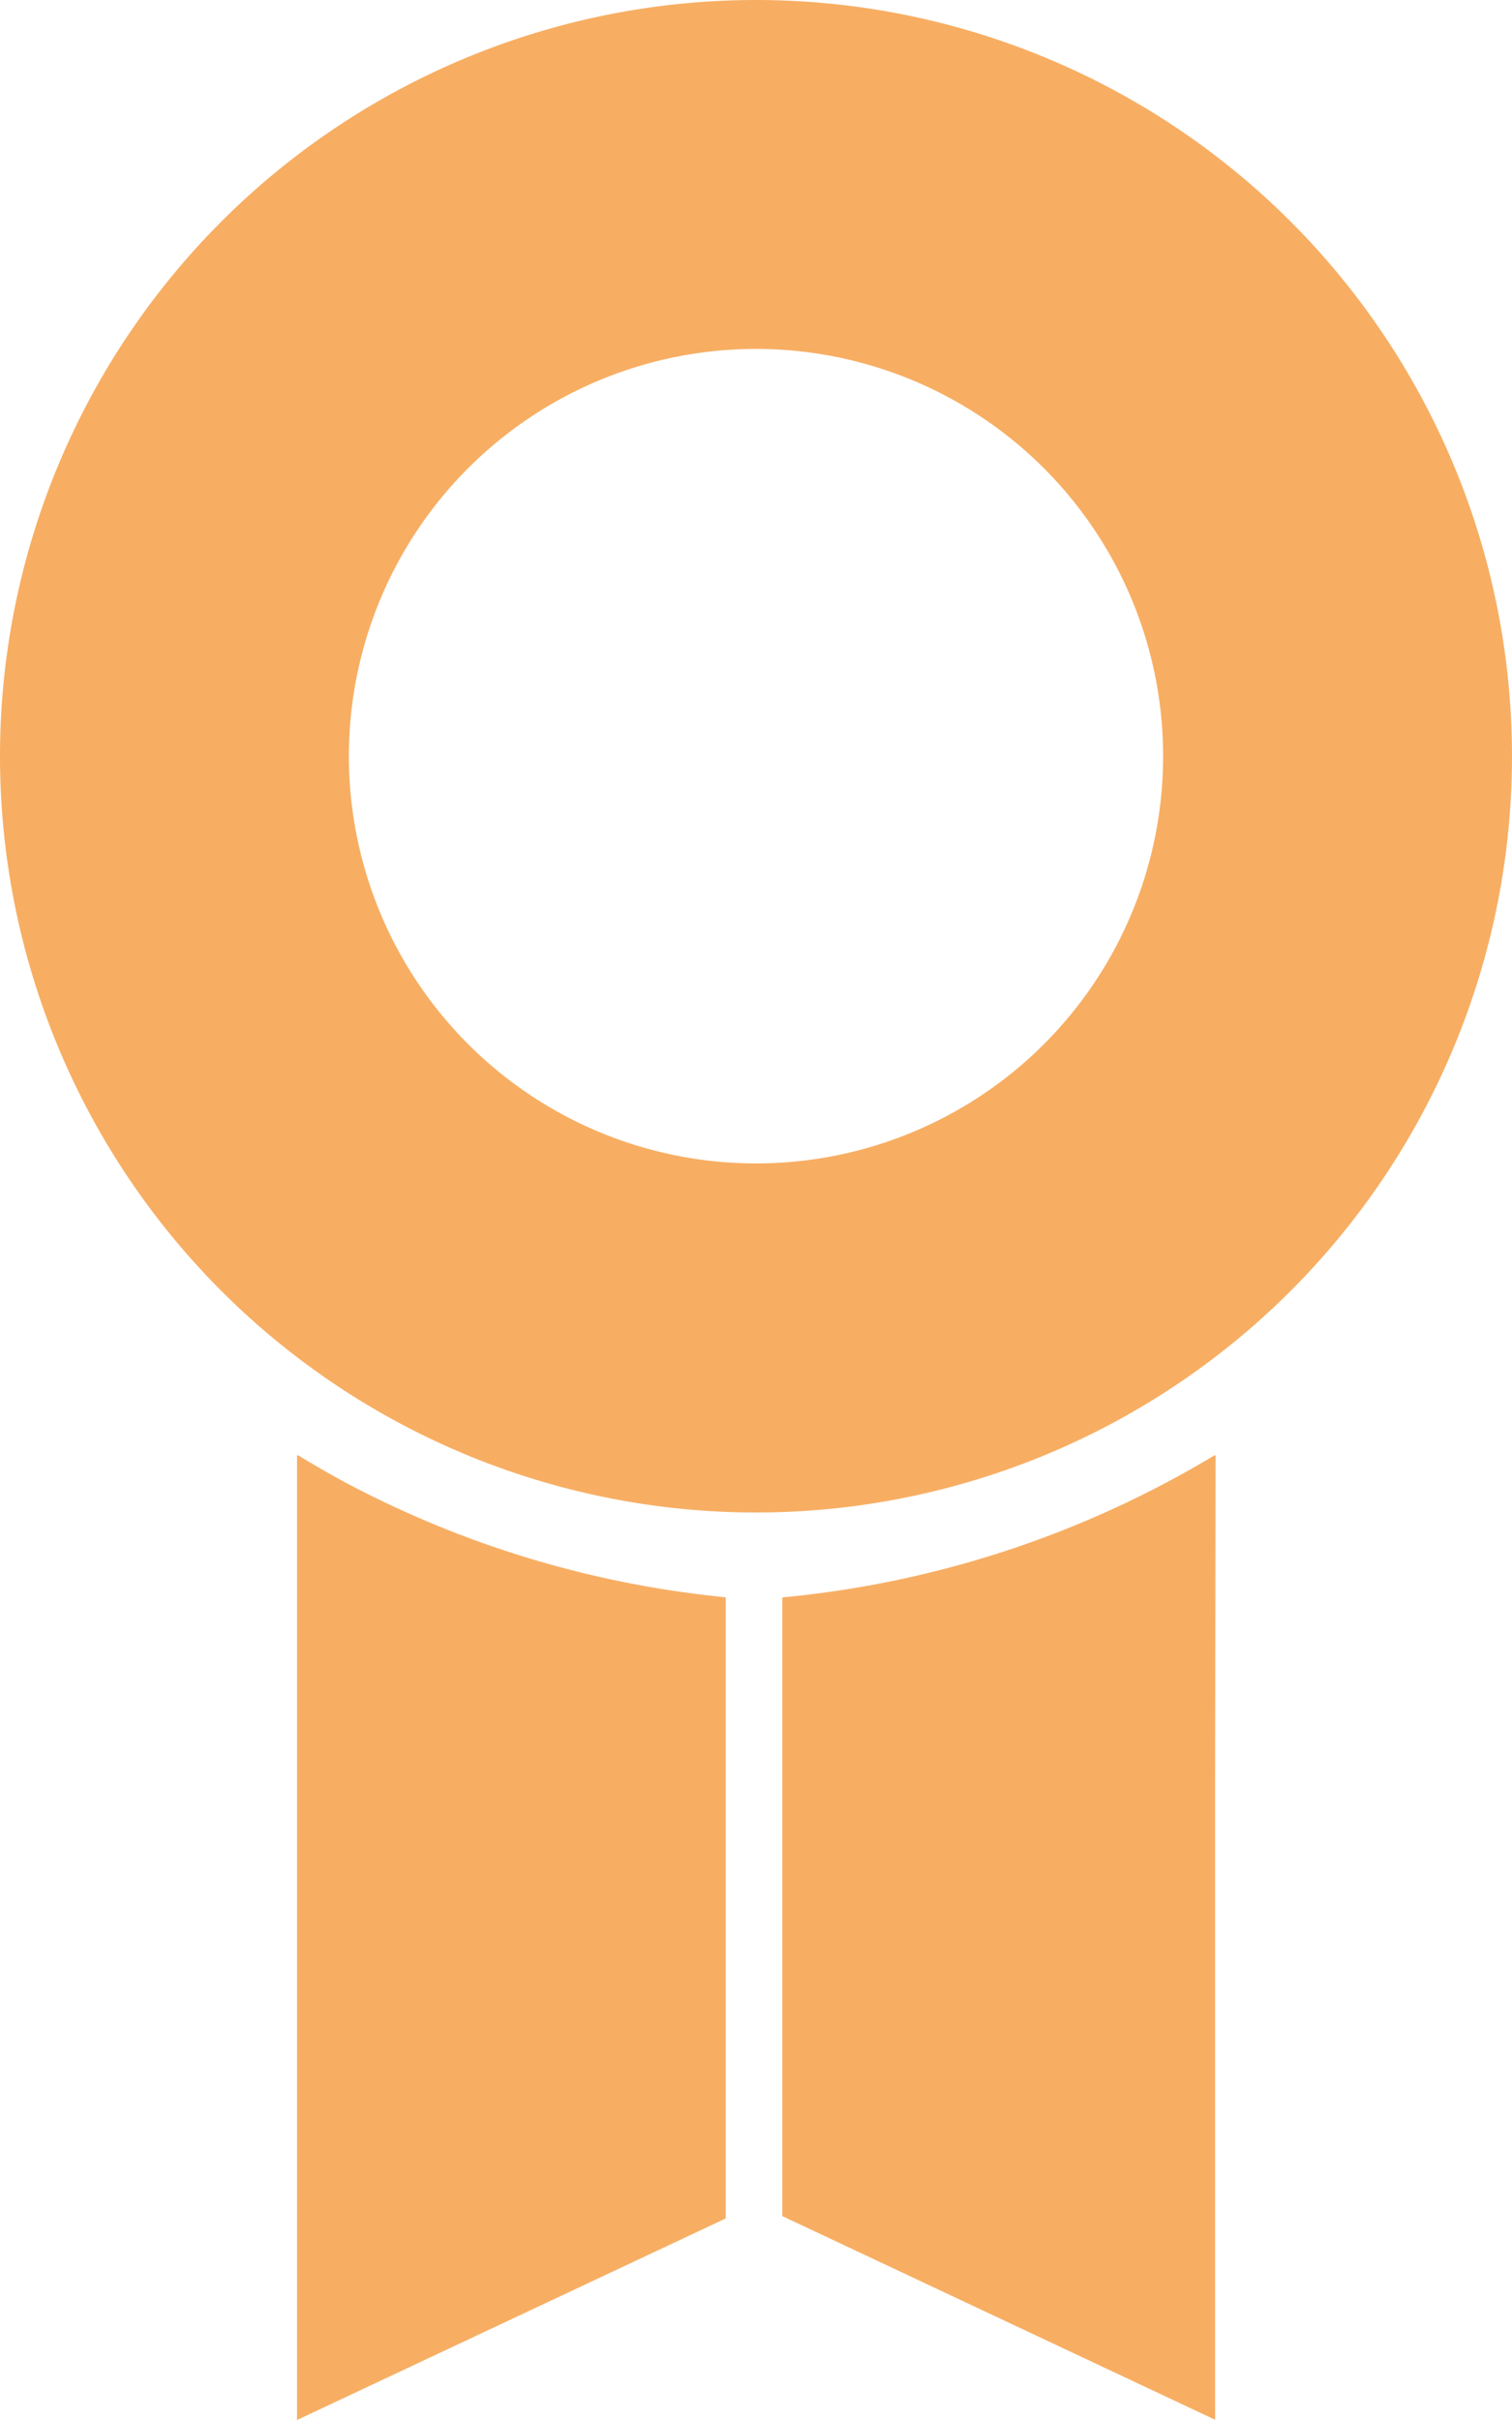
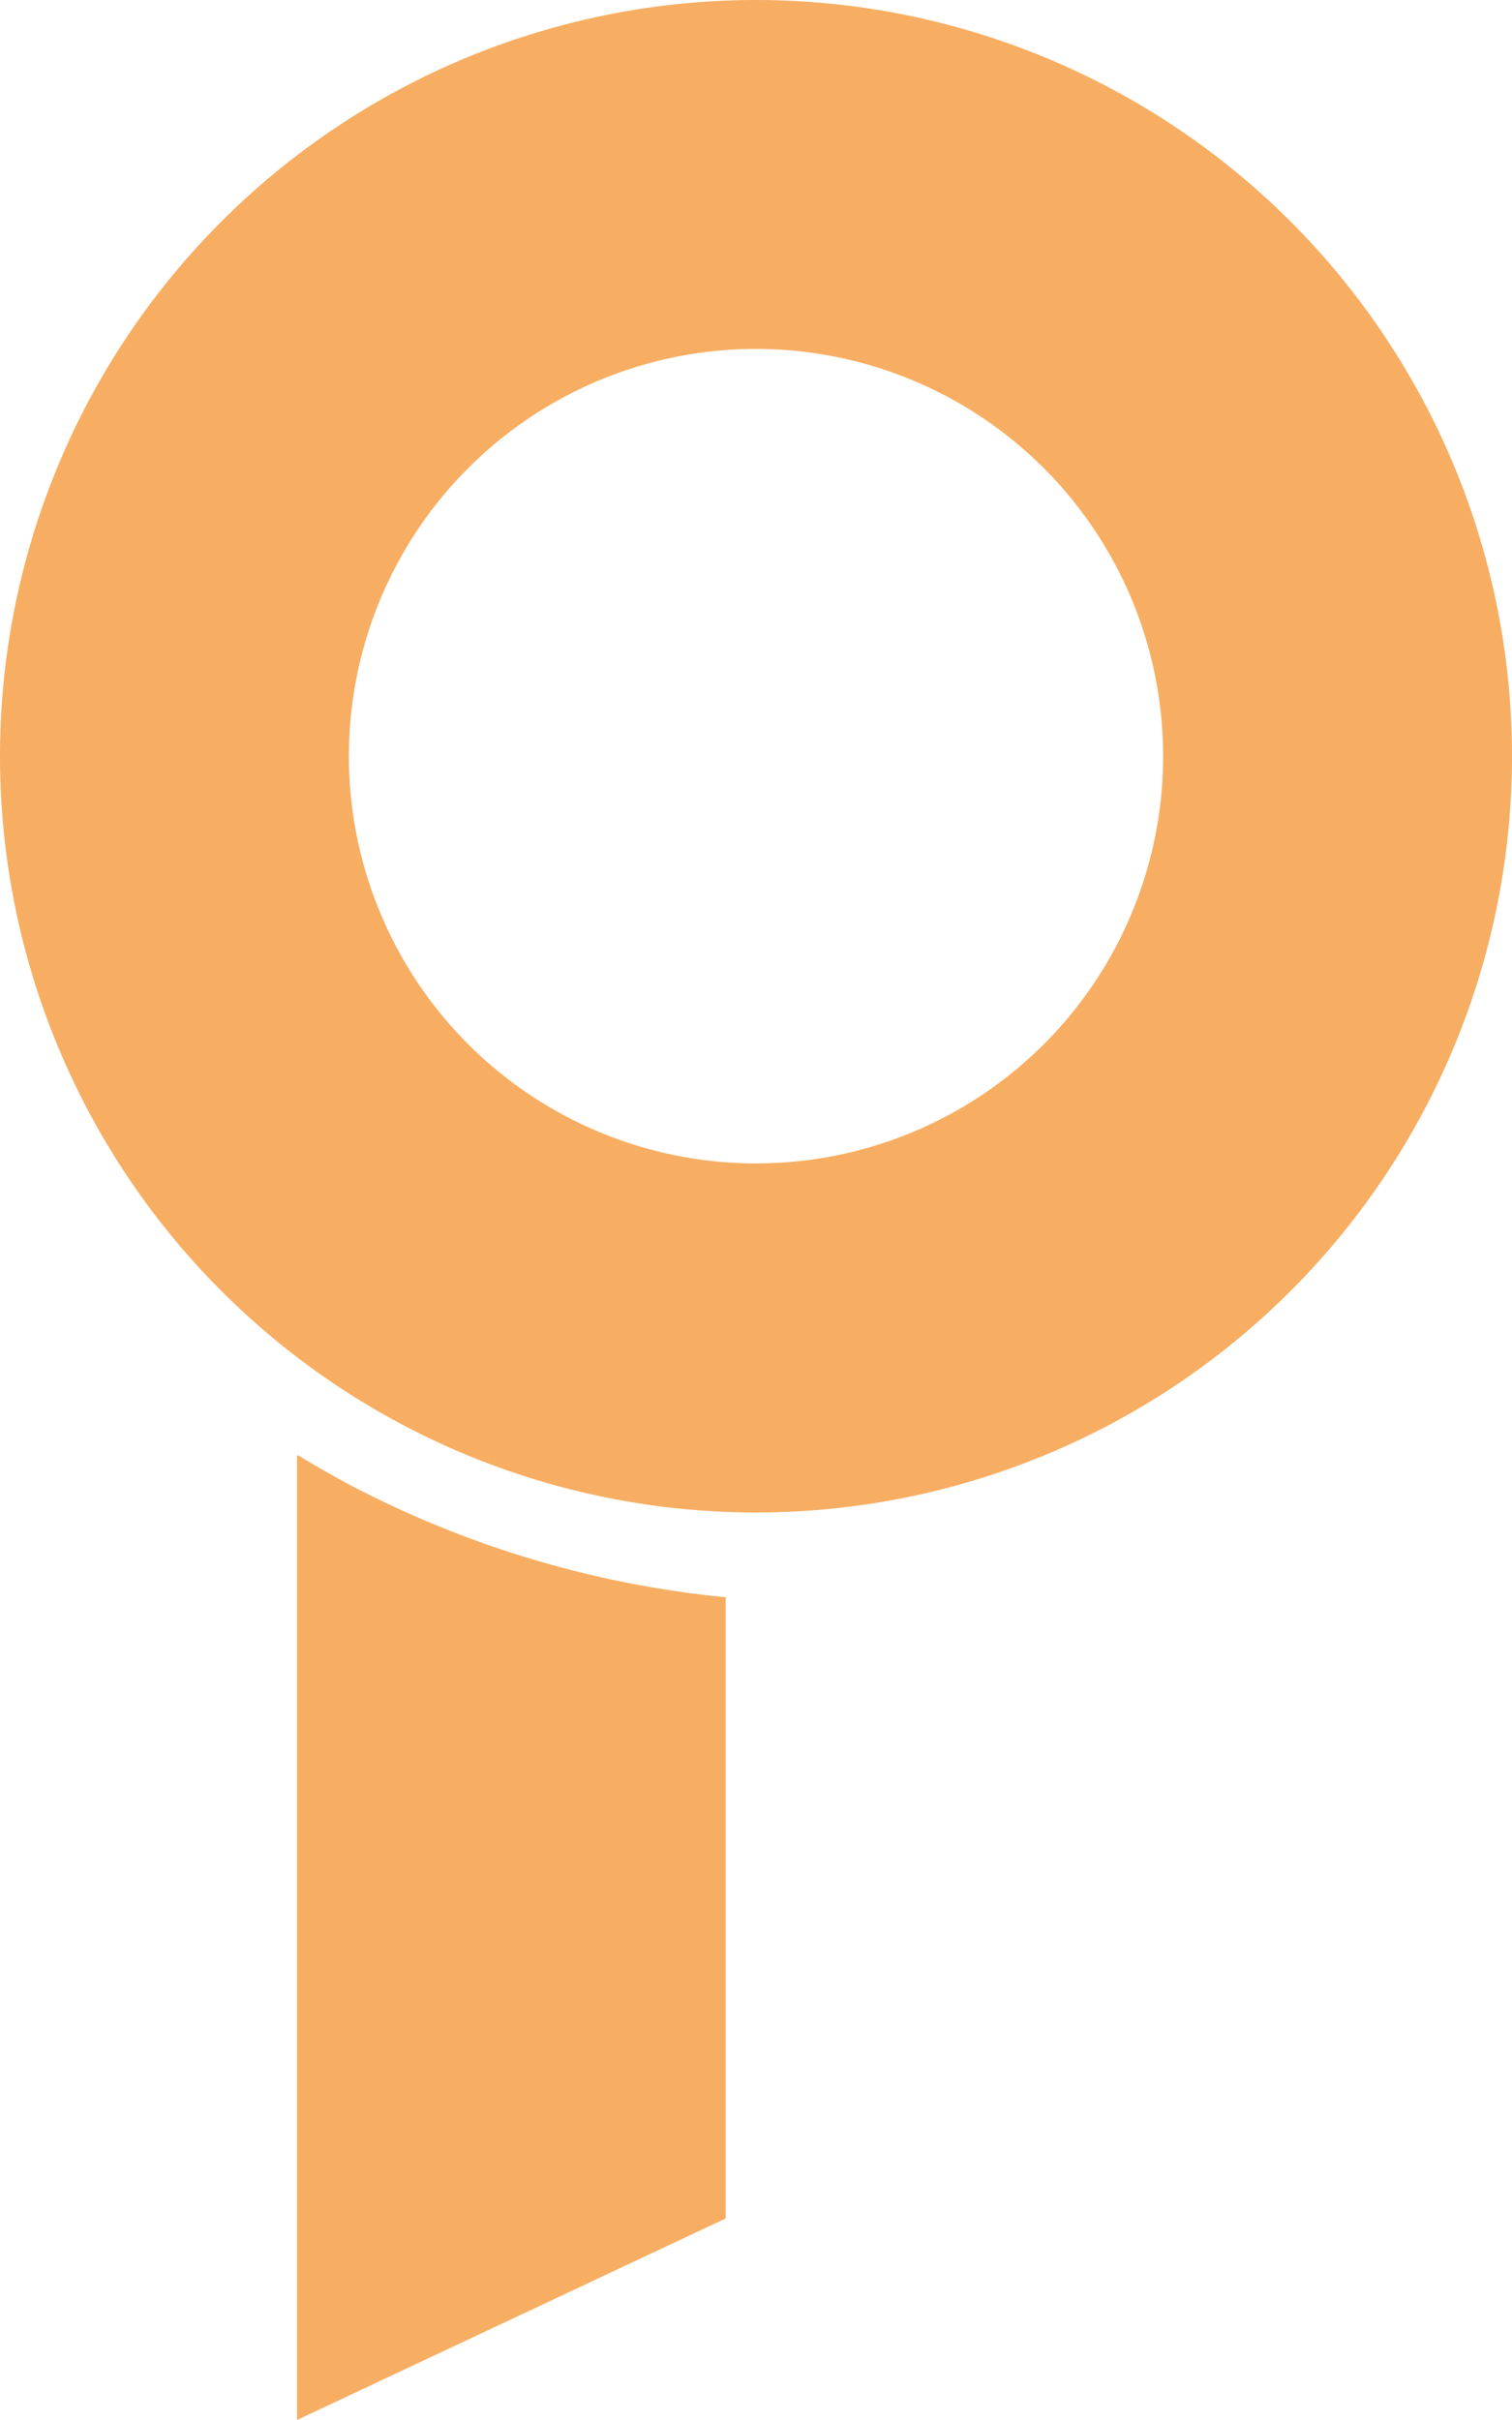
<svg xmlns="http://www.w3.org/2000/svg" width="20" height="32" viewBox="0 0 20 32">
  <g id="メダル_賞のアイコン素材_2" data-name="メダル・賞のアイコン素材 2" transform="translate(-86.422 2)">
-     <path id="パス_3717" data-name="パス 3717" d="M279.827,333.1v-.013a13.557,13.557,0,0,1-5.725,1.884v8.181l5.725,2.693v-8.436l.006-4.312Z" transform="translate(-177.332 -315.848)" fill="#f7ae63" />
    <path id="パス_3718" data-name="パス 3718" d="M157.624,333.09v.007l-.011-.007v12.758l5.67-2.665v-8.214a13.529,13.529,0,0,1-5.02-1.512Q157.94,333.282,157.624,333.09Z" transform="translate(-67.262 -315.848)" fill="#f7ae63" />
    <path id="パス_3719" data-name="パス 3719" d="M96.422,0a10,10,0,1,0,10,10A10,10,0,0,0,96.422,0Zm0,15.384A5.385,5.385,0,1,1,101.807,10,5.383,5.383,0,0,1,96.422,15.384Z" transform="translate(0 -2)" fill="#f7ae63" />
  </g>
</svg>